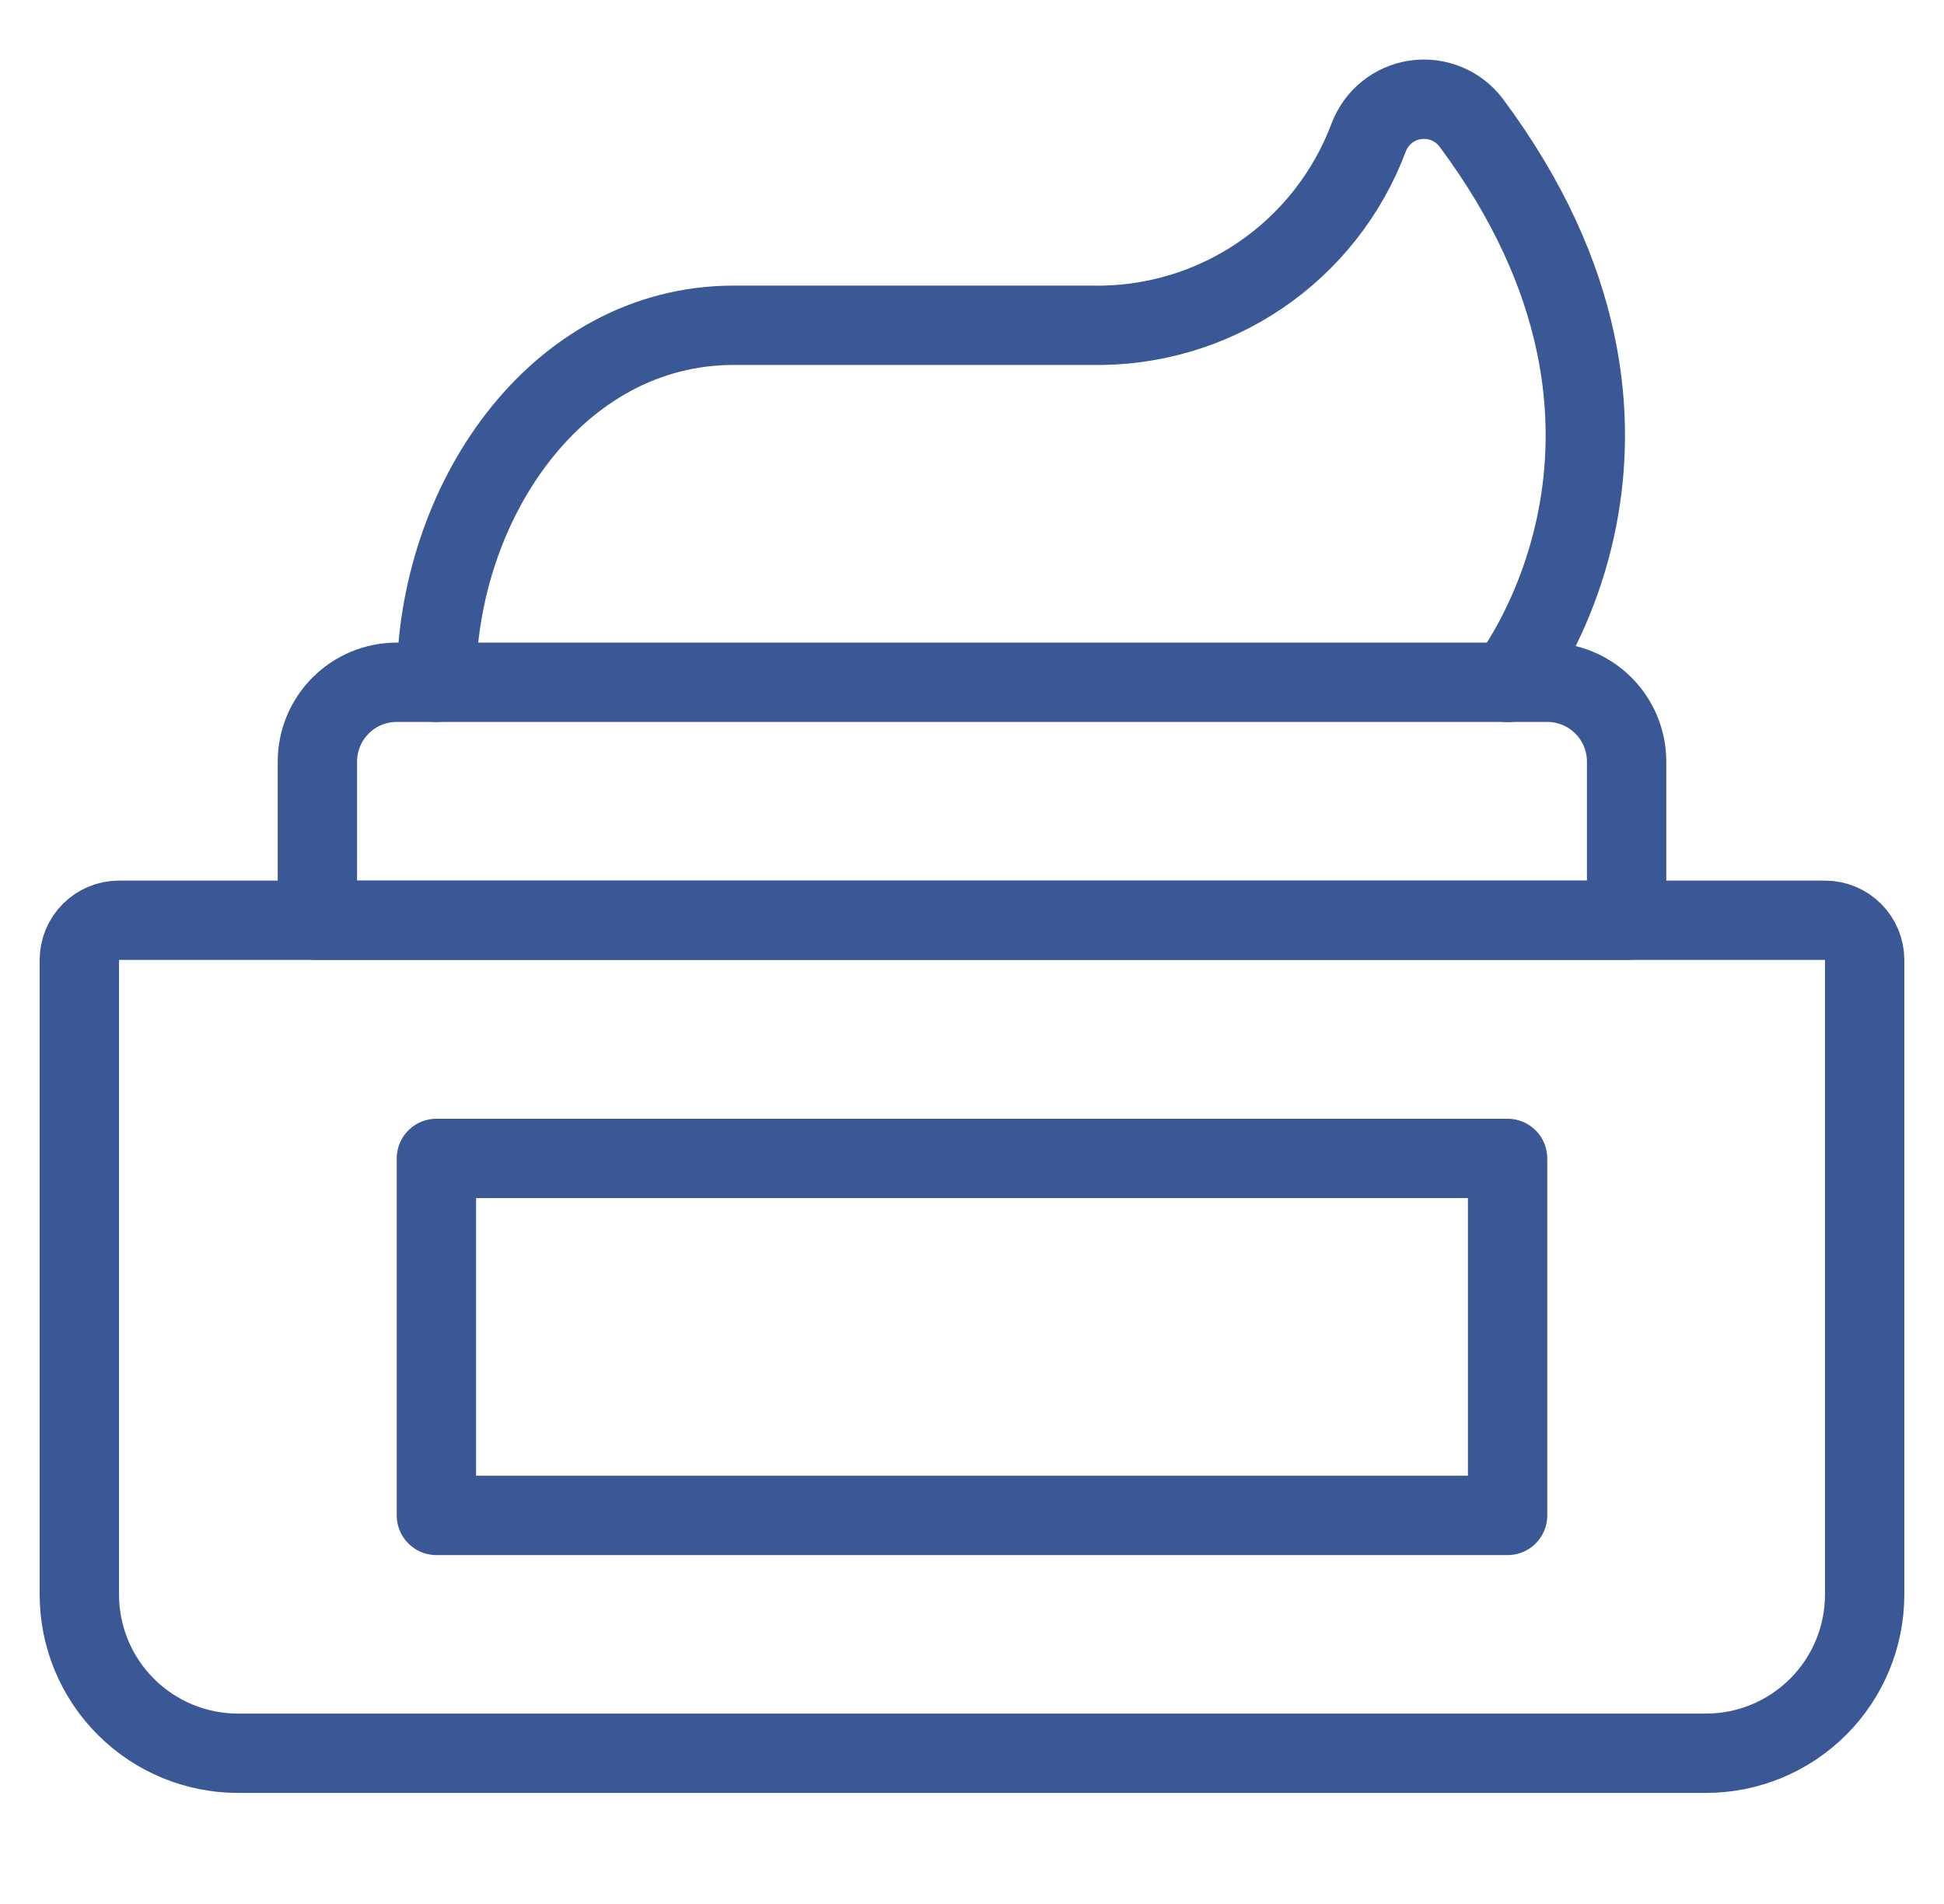
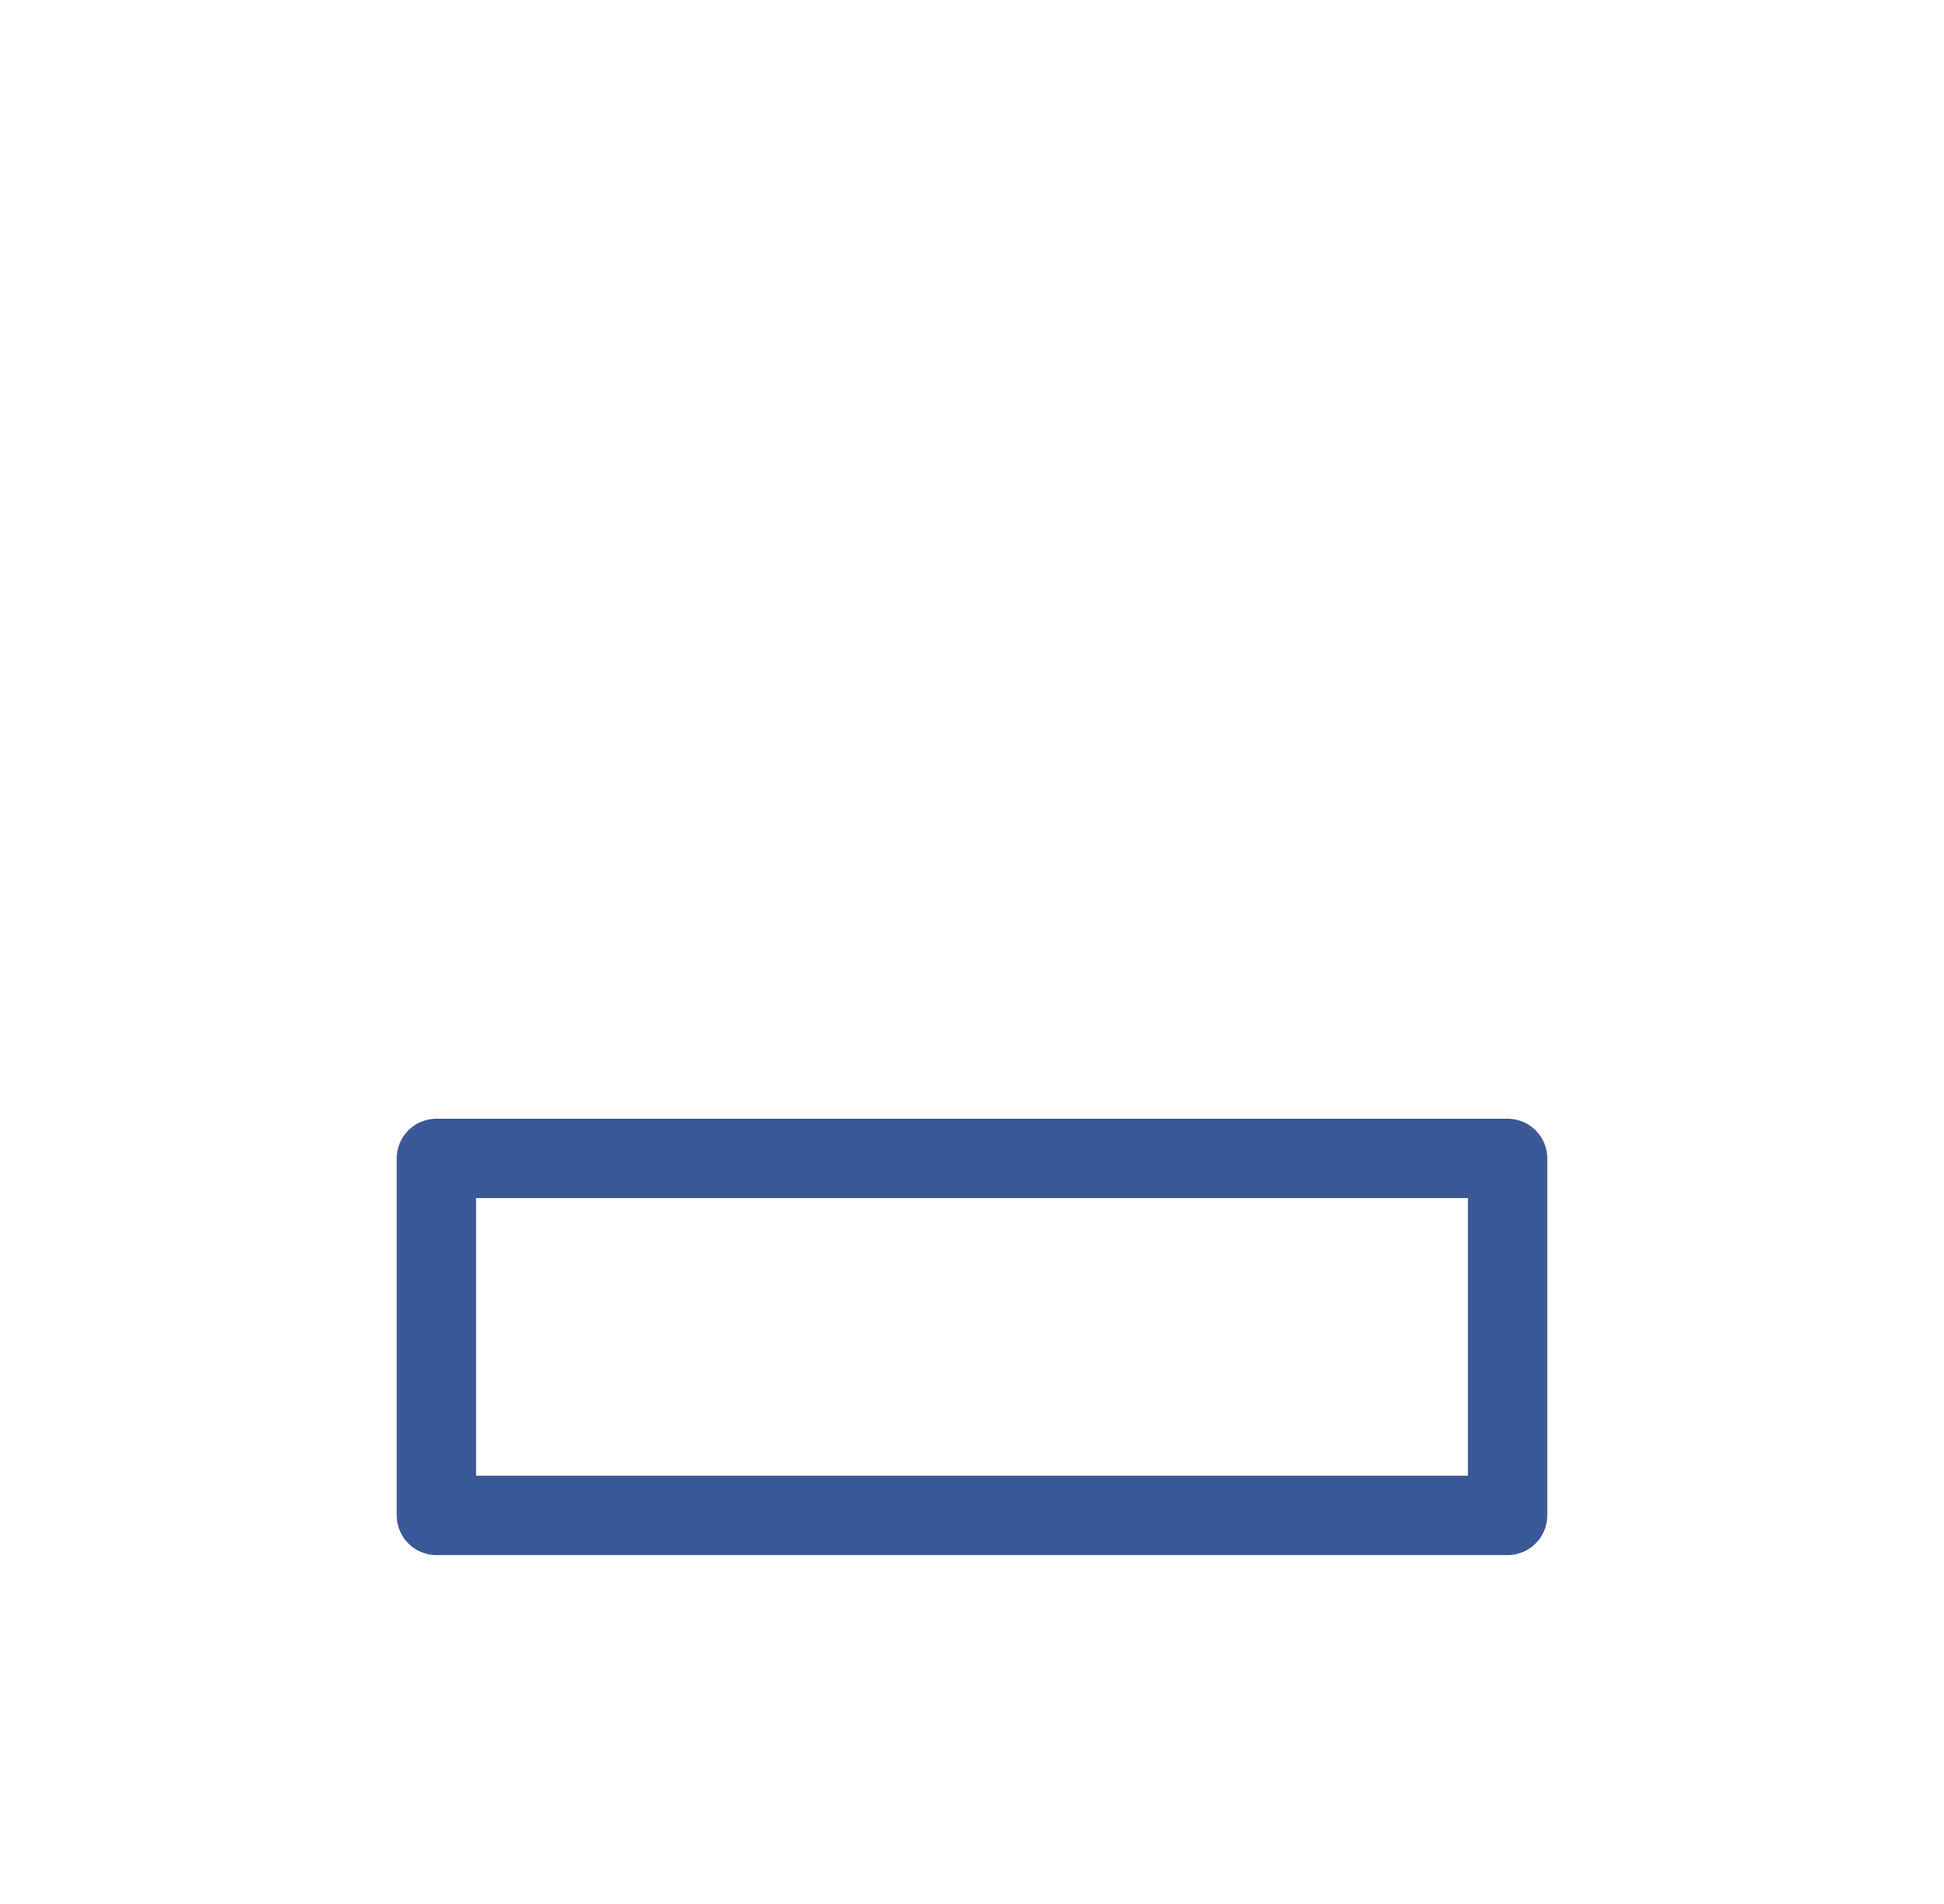
<svg xmlns="http://www.w3.org/2000/svg" width="49" height="48" viewBox="0 0 49 48" fill="none">
-   <path d="M3 23.2H46C46.265 23.2 46.52 23.305 46.707 23.493C46.895 23.68 47 23.935 47 24.2V40.2C47 41.261 46.579 42.278 45.828 43.028C45.078 43.779 44.061 44.2 43 44.2H6C4.939 44.2 3.922 43.779 3.172 43.028C2.421 42.278 2 41.261 2 40.2V24.2C2 23.935 2.105 23.68 2.293 23.493C2.48 23.305 2.735 23.2 3 23.2Z" stroke="#3A5896" stroke-width="2" stroke-linecap="round" stroke-linejoin="round" />
-   <path d="M10 17.2H39C39.53 17.2 40.039 17.411 40.414 17.786C40.789 18.161 41 18.669 41 19.2V23.2H8V19.2C8 18.669 8.211 18.161 8.586 17.786C8.961 17.411 9.47 17.2 10 17.2Z" stroke="#3A5896" stroke-width="2" stroke-linecap="round" stroke-linejoin="round" />
-   <path d="M11 17.2C11 12.7 14 8.2 18.5 8.2H27.5C29.014 8.234 30.502 7.797 31.756 6.948C33.01 6.099 33.969 4.88 34.5 3.462C34.594 3.214 34.752 2.996 34.959 2.83C35.165 2.664 35.412 2.556 35.674 2.517C35.936 2.478 36.204 2.51 36.449 2.609C36.695 2.708 36.91 2.87 37.072 3.08C42.974 10.986 38 17.204 38 17.204" stroke="#3A5896" stroke-width="2" stroke-linecap="round" stroke-linejoin="round" />
  <path d="M11 29.204H38V38.204H11V29.204Z" stroke="#3A5896" stroke-width="2" stroke-linecap="round" stroke-linejoin="round" />
</svg>